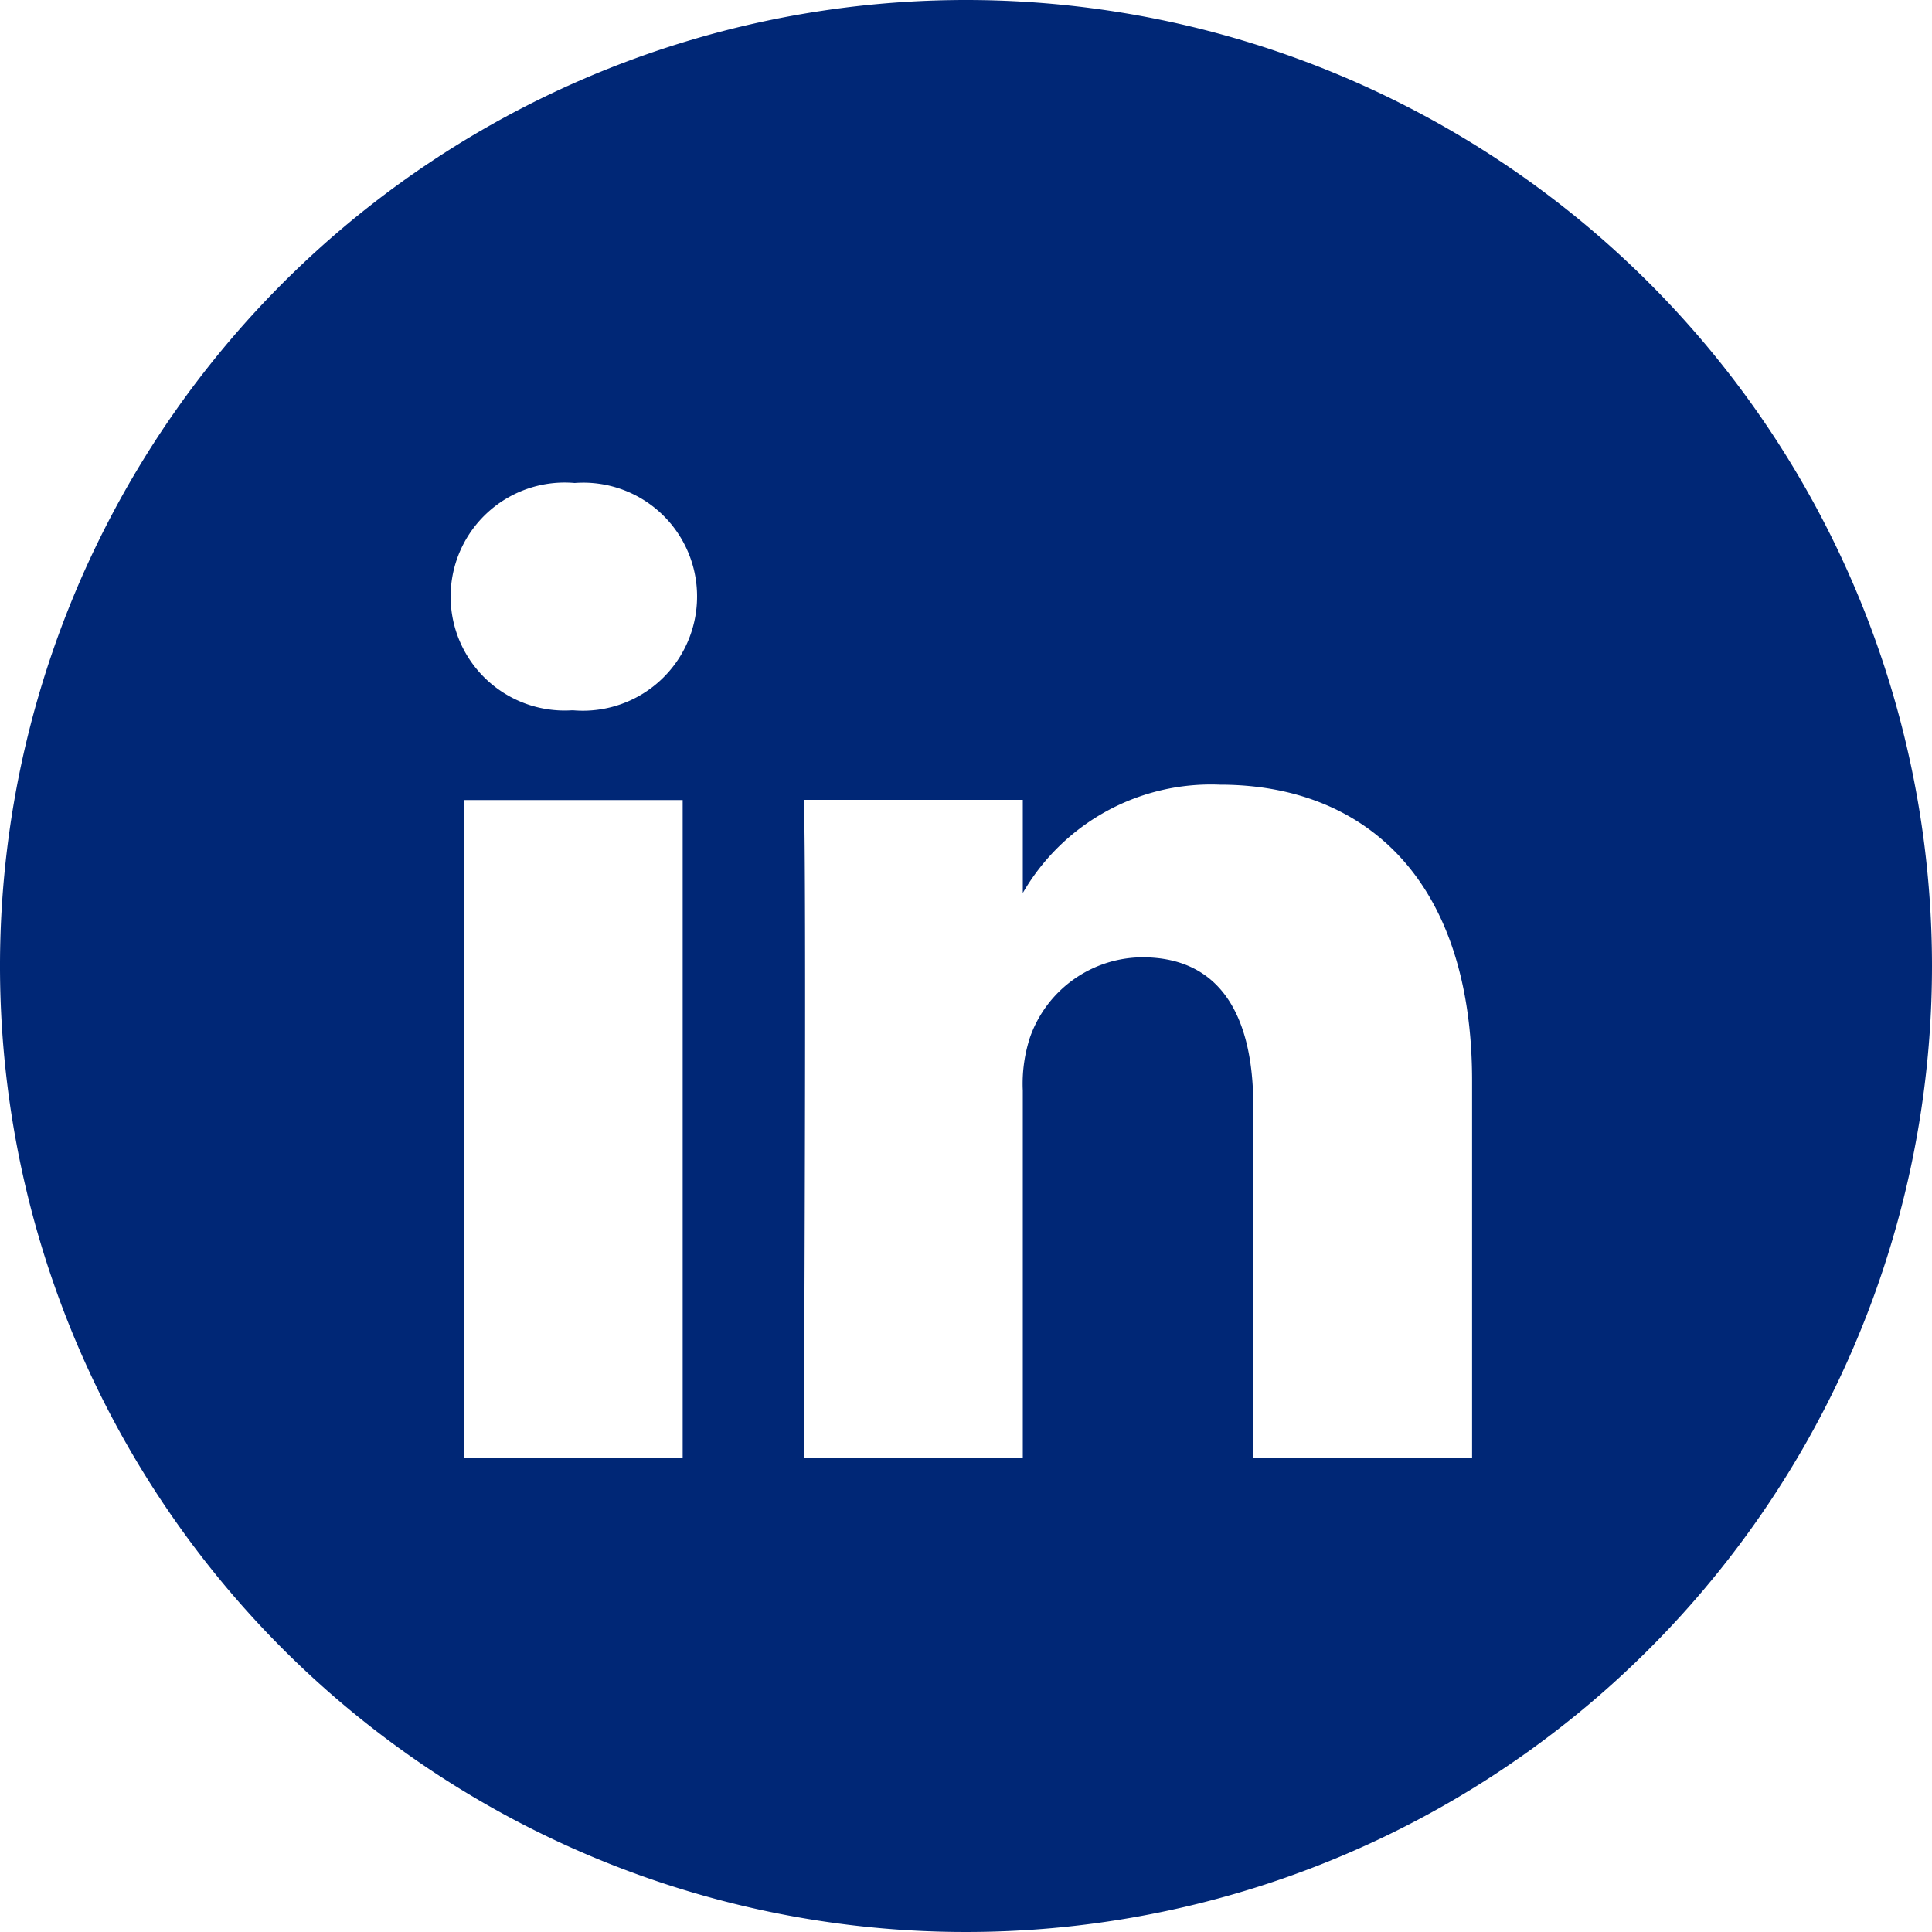
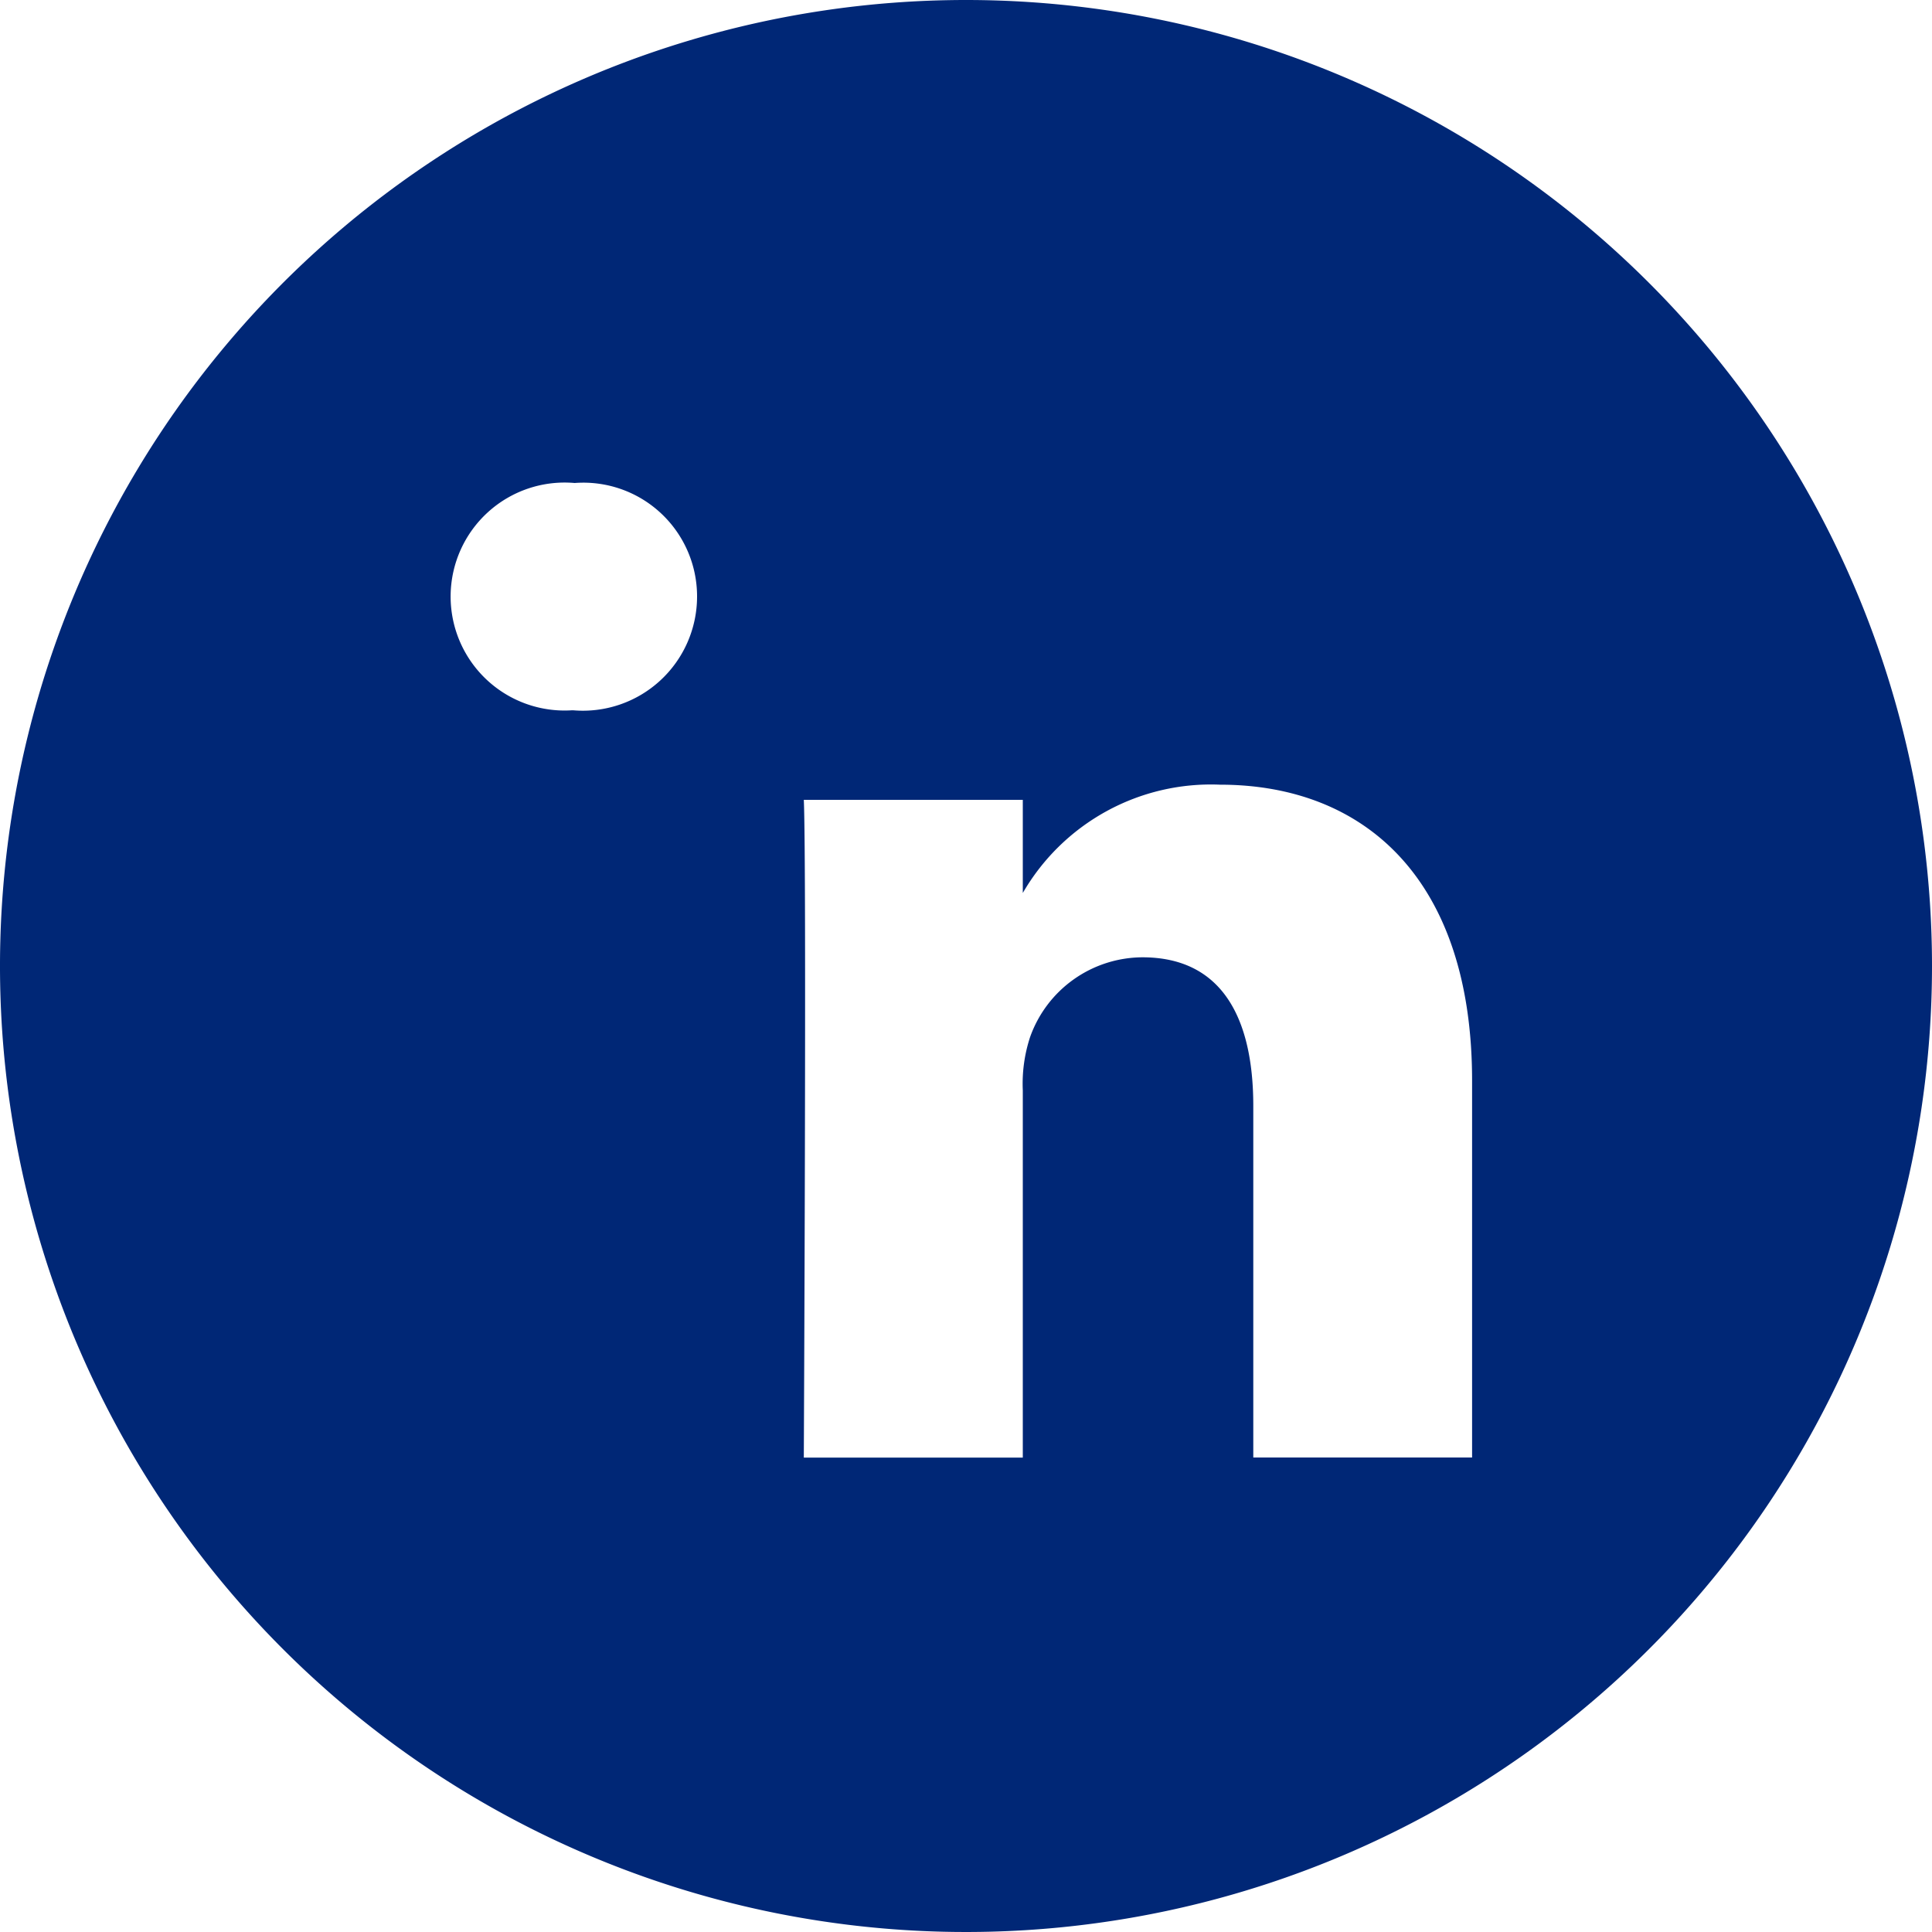
<svg xmlns="http://www.w3.org/2000/svg" width="20" height="20" viewBox="0 0 20 20">
-   <path id="LinkedIN_black" d="M10,.5a10,10,0,1,0,10,10A10,10,0,0,0,10,.5ZM4.8,8.782H7.067v6.809H4.8ZM7.216,6.676A1.177,1.177,0,0,0,5.949,5.5a1.18,1.18,0,1,0-.029,2.353h.014A1.182,1.182,0,0,0,7.216,6.676ZM12.63,8.623c1.491,0,2.609.973,2.609,3.065v3.9H12.974V11.949c0-.915-.328-1.539-1.148-1.539a1.24,1.24,0,0,0-1.163.827,1.548,1.548,0,0,0-.075.552v3.8H8.321s.03-6.17,0-6.809h2.267v.964A2.25,2.25,0,0,1,12.63,8.623Z" transform="translate(0 -0.5)" fill="#002776" fill-rule="evenodd" />
+   <path id="LinkedIN_black" d="M10,.5a10,10,0,1,0,10,10A10,10,0,0,0,10,.5ZM4.8,8.782v6.809H4.8ZM7.216,6.676A1.177,1.177,0,0,0,5.949,5.5a1.18,1.18,0,1,0-.029,2.353h.014A1.182,1.182,0,0,0,7.216,6.676ZM12.63,8.623c1.491,0,2.609.973,2.609,3.065v3.9H12.974V11.949c0-.915-.328-1.539-1.148-1.539a1.24,1.24,0,0,0-1.163.827,1.548,1.548,0,0,0-.075.552v3.8H8.321s.03-6.17,0-6.809h2.267v.964A2.25,2.25,0,0,1,12.63,8.623Z" transform="translate(0 -0.5)" fill="#002776" fill-rule="evenodd" />
</svg>